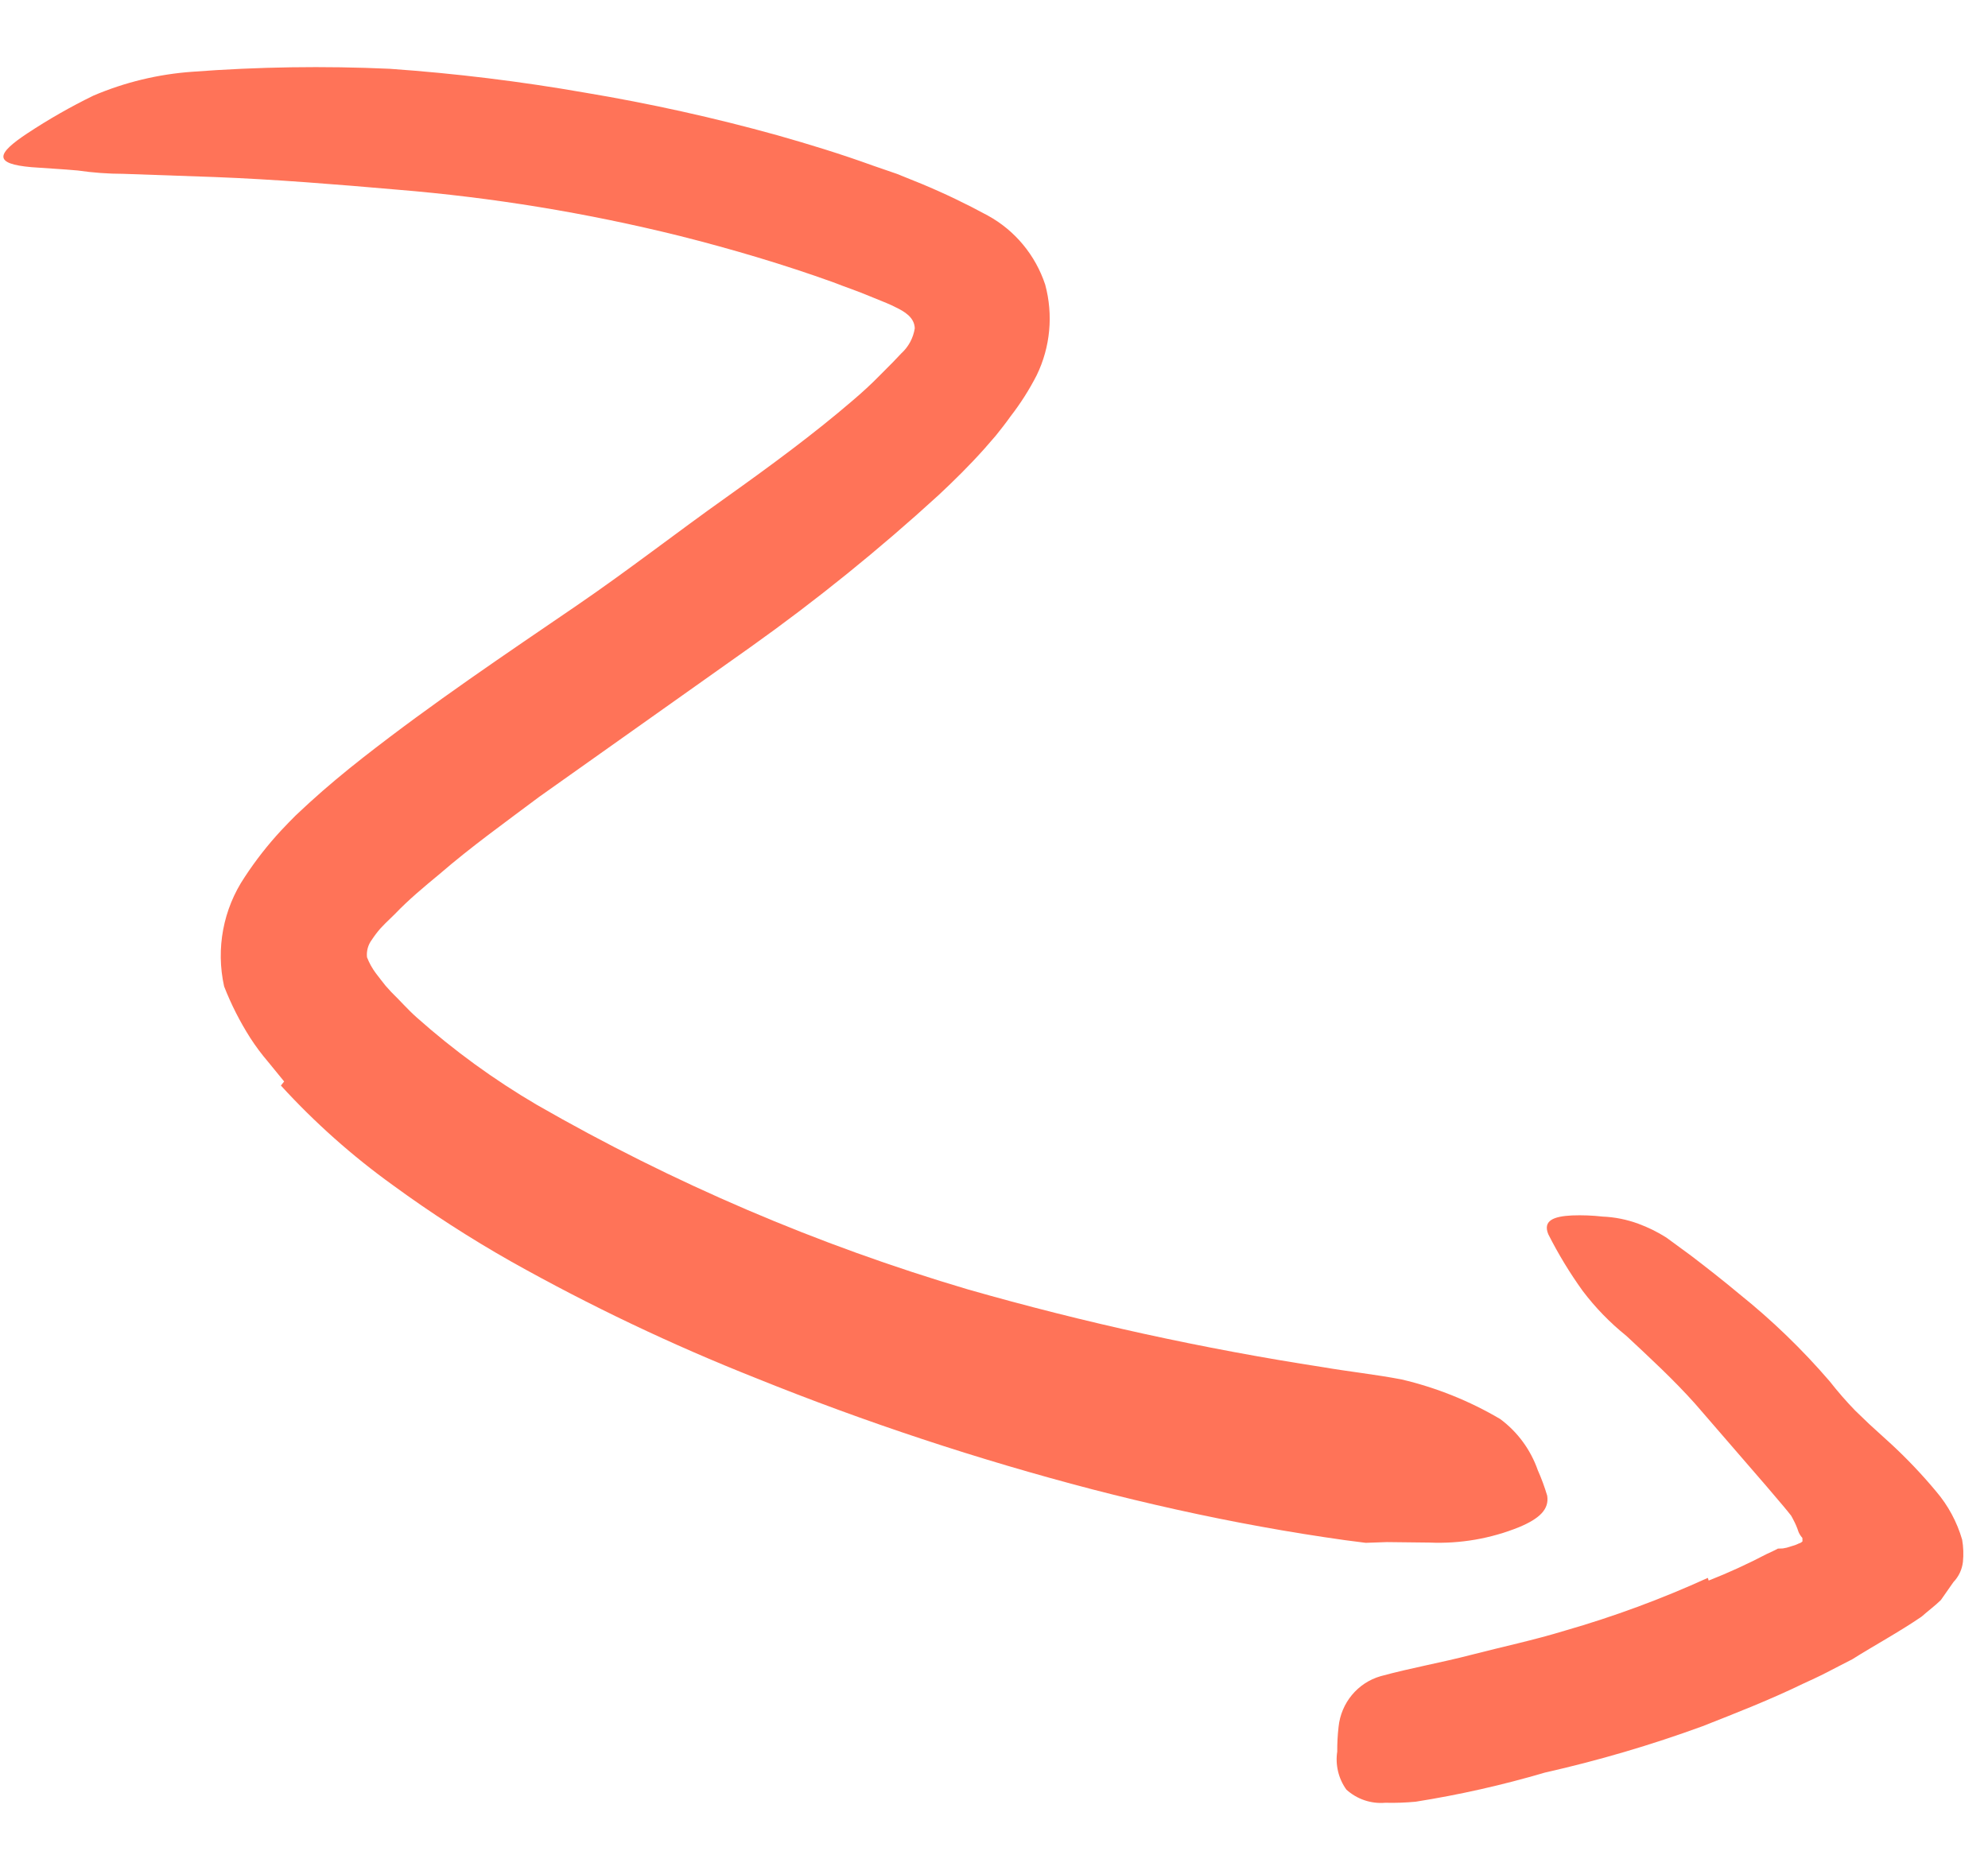
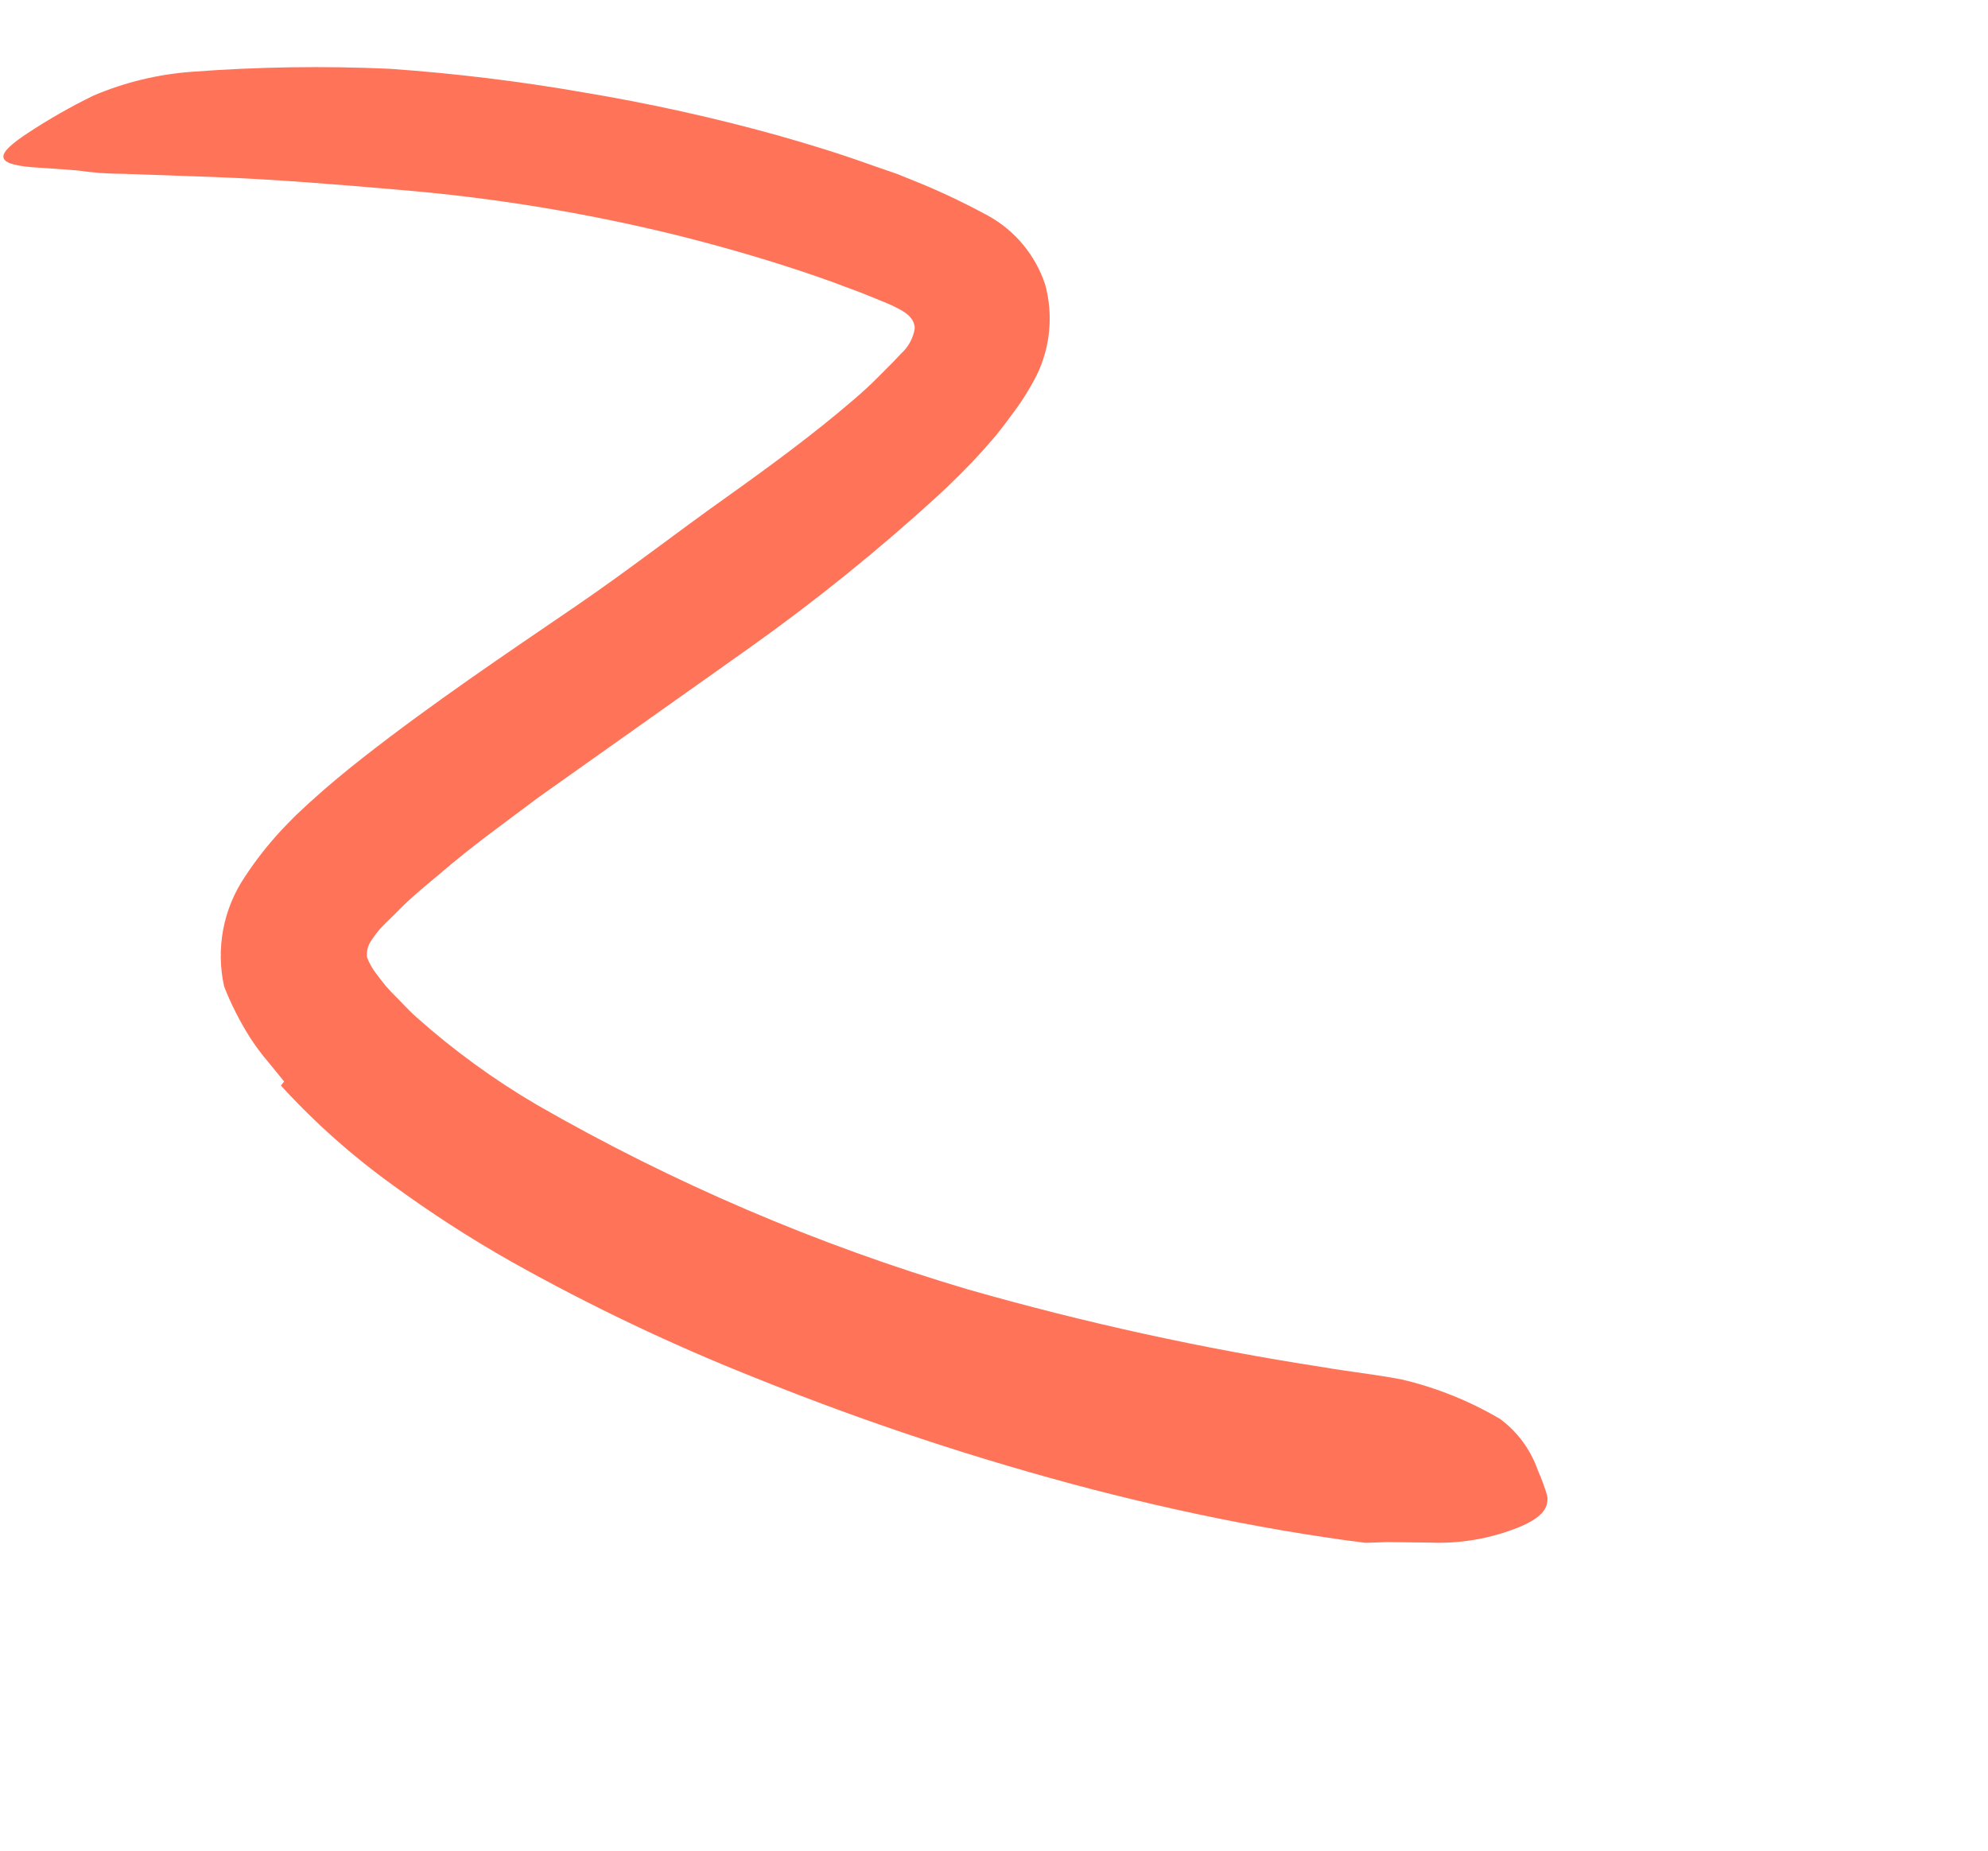
<svg xmlns="http://www.w3.org/2000/svg" width="102" height="95" viewBox="0 0 102 95" fill="none">
  <path d="M14.58 55.496L13.758 54.49C13.425 54.101 13.118 53.69 12.84 53.259C12.309 52.424 11.859 51.539 11.499 50.616C11.069 48.68 11.45 46.651 12.552 45.01C13.11 44.157 13.738 43.354 14.43 42.608C14.755 42.256 14.924 42.098 15.165 41.85L15.855 41.207C16.775 40.367 17.686 39.615 18.61 38.888C22.258 36.033 25.92 33.581 29.58 31.079C32.228 29.27 34.733 27.313 37.281 25.507C39.536 23.9 41.752 22.269 43.742 20.558C44.239 20.136 44.711 19.703 45.157 19.246L45.809 18.591L46.243 18.134C46.613 17.799 46.858 17.344 46.935 16.847C46.915 16.28 46.405 15.982 45.935 15.758L45.744 15.664L45.478 15.547L44.591 15.186C44.02 14.941 43.325 14.713 42.742 14.481C40.212 13.571 37.548 12.78 34.864 12.104C30.101 10.923 25.253 10.13 20.365 9.731C17.257 9.46 14.1 9.204 11.023 9.085L6.333 8.92C5.549 8.919 4.766 8.862 3.991 8.749C3.201 8.676 2.413 8.64 1.624 8.579C-0.356 8.408 -0.187 7.897 1.401 6.844C2.489 6.125 3.622 5.478 4.793 4.907C6.408 4.219 8.124 3.805 9.872 3.682C13.242 3.428 16.623 3.377 19.998 3.53C23.363 3.766 26.712 4.176 30.035 4.758C33.352 5.312 36.638 6.04 39.88 6.94C41.508 7.401 43.137 7.9 44.757 8.487L46.021 8.923L47.288 9.435C48.445 9.917 49.578 10.46 50.68 11.059C52.072 11.821 53.125 13.089 53.627 14.606C54.047 16.158 53.892 17.812 53.19 19.256C52.81 19.998 52.362 20.703 51.852 21.361C51.614 21.697 51.339 22.048 51.087 22.36L50.499 23.037C49.73 23.897 48.944 24.67 48.158 25.405C45.106 28.196 41.889 30.797 38.524 33.192L27.674 40.883C25.909 42.207 24.166 43.455 22.553 44.85C21.74 45.523 20.963 46.168 20.264 46.9L19.78 47.371L19.527 47.633C19.362 47.821 19.211 48.02 19.073 48.23C18.883 48.485 18.796 48.804 18.83 49.122C18.944 49.414 19.096 49.689 19.283 49.94L19.558 50.297L19.78 50.579L20.079 50.91C20.519 51.336 20.909 51.79 21.373 52.203C23.282 53.903 25.351 55.408 27.552 56.698C34.536 60.711 41.959 63.888 49.669 66.167C55.65 67.876 61.729 69.207 67.872 70.154C69.217 70.385 70.559 70.527 71.904 70.783C73.685 71.2 75.394 71.885 76.972 72.816C77.861 73.475 78.533 74.389 78.9 75.439C79.089 75.864 79.25 76.302 79.383 76.748C79.495 77.439 78.999 77.923 77.941 78.364C76.482 78.954 74.916 79.224 73.346 79.156L71.159 79.131L70.073 79.169L68.994 79.03C67.563 78.828 66.131 78.6 64.685 78.335C61.819 77.816 58.935 77.171 56.049 76.426C50.18 74.894 44.414 72.987 38.785 70.715C34.474 69.007 30.281 67.01 26.233 64.738C24.137 63.552 22.11 62.244 20.163 60.82C18.077 59.32 16.15 57.605 14.412 55.704L14.58 55.496Z" fill="#FF7358" />
-   <path d="M87.668 81.105C88.678 80.708 89.674 80.252 90.656 79.738L91.037 79.56L91.221 79.465L91.296 79.463L91.471 79.457C91.61 79.438 91.747 79.403 91.879 79.354C92.024 79.318 92.165 79.267 92.299 79.2C92.369 79.183 92.432 79.145 92.482 79.093C92.482 79.093 92.478 78.967 92.476 78.916C92.393 78.826 92.326 78.722 92.278 78.608C92.207 78.388 92.116 78.175 92.006 77.973C92.006 77.973 91.939 77.837 91.899 77.775L91.742 77.578L91.52 77.308L90.635 76.266L86.977 72.037C85.884 70.812 84.658 69.68 83.444 68.548C82.606 67.875 81.853 67.099 81.203 66.24C80.54 65.319 79.951 64.347 79.439 63.333C79.153 62.636 79.707 62.415 80.655 62.369C81.181 62.349 81.708 62.369 82.231 62.428C82.854 62.454 83.469 62.578 84.055 62.793C84.557 62.977 85.039 63.215 85.492 63.501L86.774 64.441C87.595 65.069 88.43 65.722 89.241 66.401C90.921 67.748 92.475 69.249 93.882 70.886C94.29 71.407 94.724 71.906 95.184 72.381L95.907 73.076L97.069 74.134C97.875 74.883 98.633 75.683 99.338 76.53C99.954 77.251 100.409 78.096 100.674 79.009C100.738 79.384 100.752 79.766 100.714 80.144C100.67 80.536 100.498 80.902 100.226 81.184L99.583 82.103C99.293 82.391 98.916 82.669 98.589 82.959C97.442 83.744 96.142 84.446 95.042 85.141L94.33 85.507L93.729 85.818C93.336 86.022 92.918 86.213 92.5 86.404C90.817 87.221 89.08 87.9 87.354 88.579C84.712 89.545 82.01 90.34 79.267 90.958C77.091 91.599 74.876 92.098 72.636 92.453C72.118 92.502 71.597 92.52 71.076 92.507C70.347 92.571 69.624 92.326 69.079 91.832C68.674 91.268 68.506 90.566 68.611 89.878C68.608 89.455 68.631 89.032 68.679 88.613C68.805 87.381 69.659 86.351 70.837 86.012C72.433 85.577 73.924 85.323 75.496 84.914C77.068 84.506 78.668 84.172 80.3 83.673C82.804 82.953 85.252 82.049 87.626 80.967L87.668 81.105Z" fill="#FF7358" />
</svg>